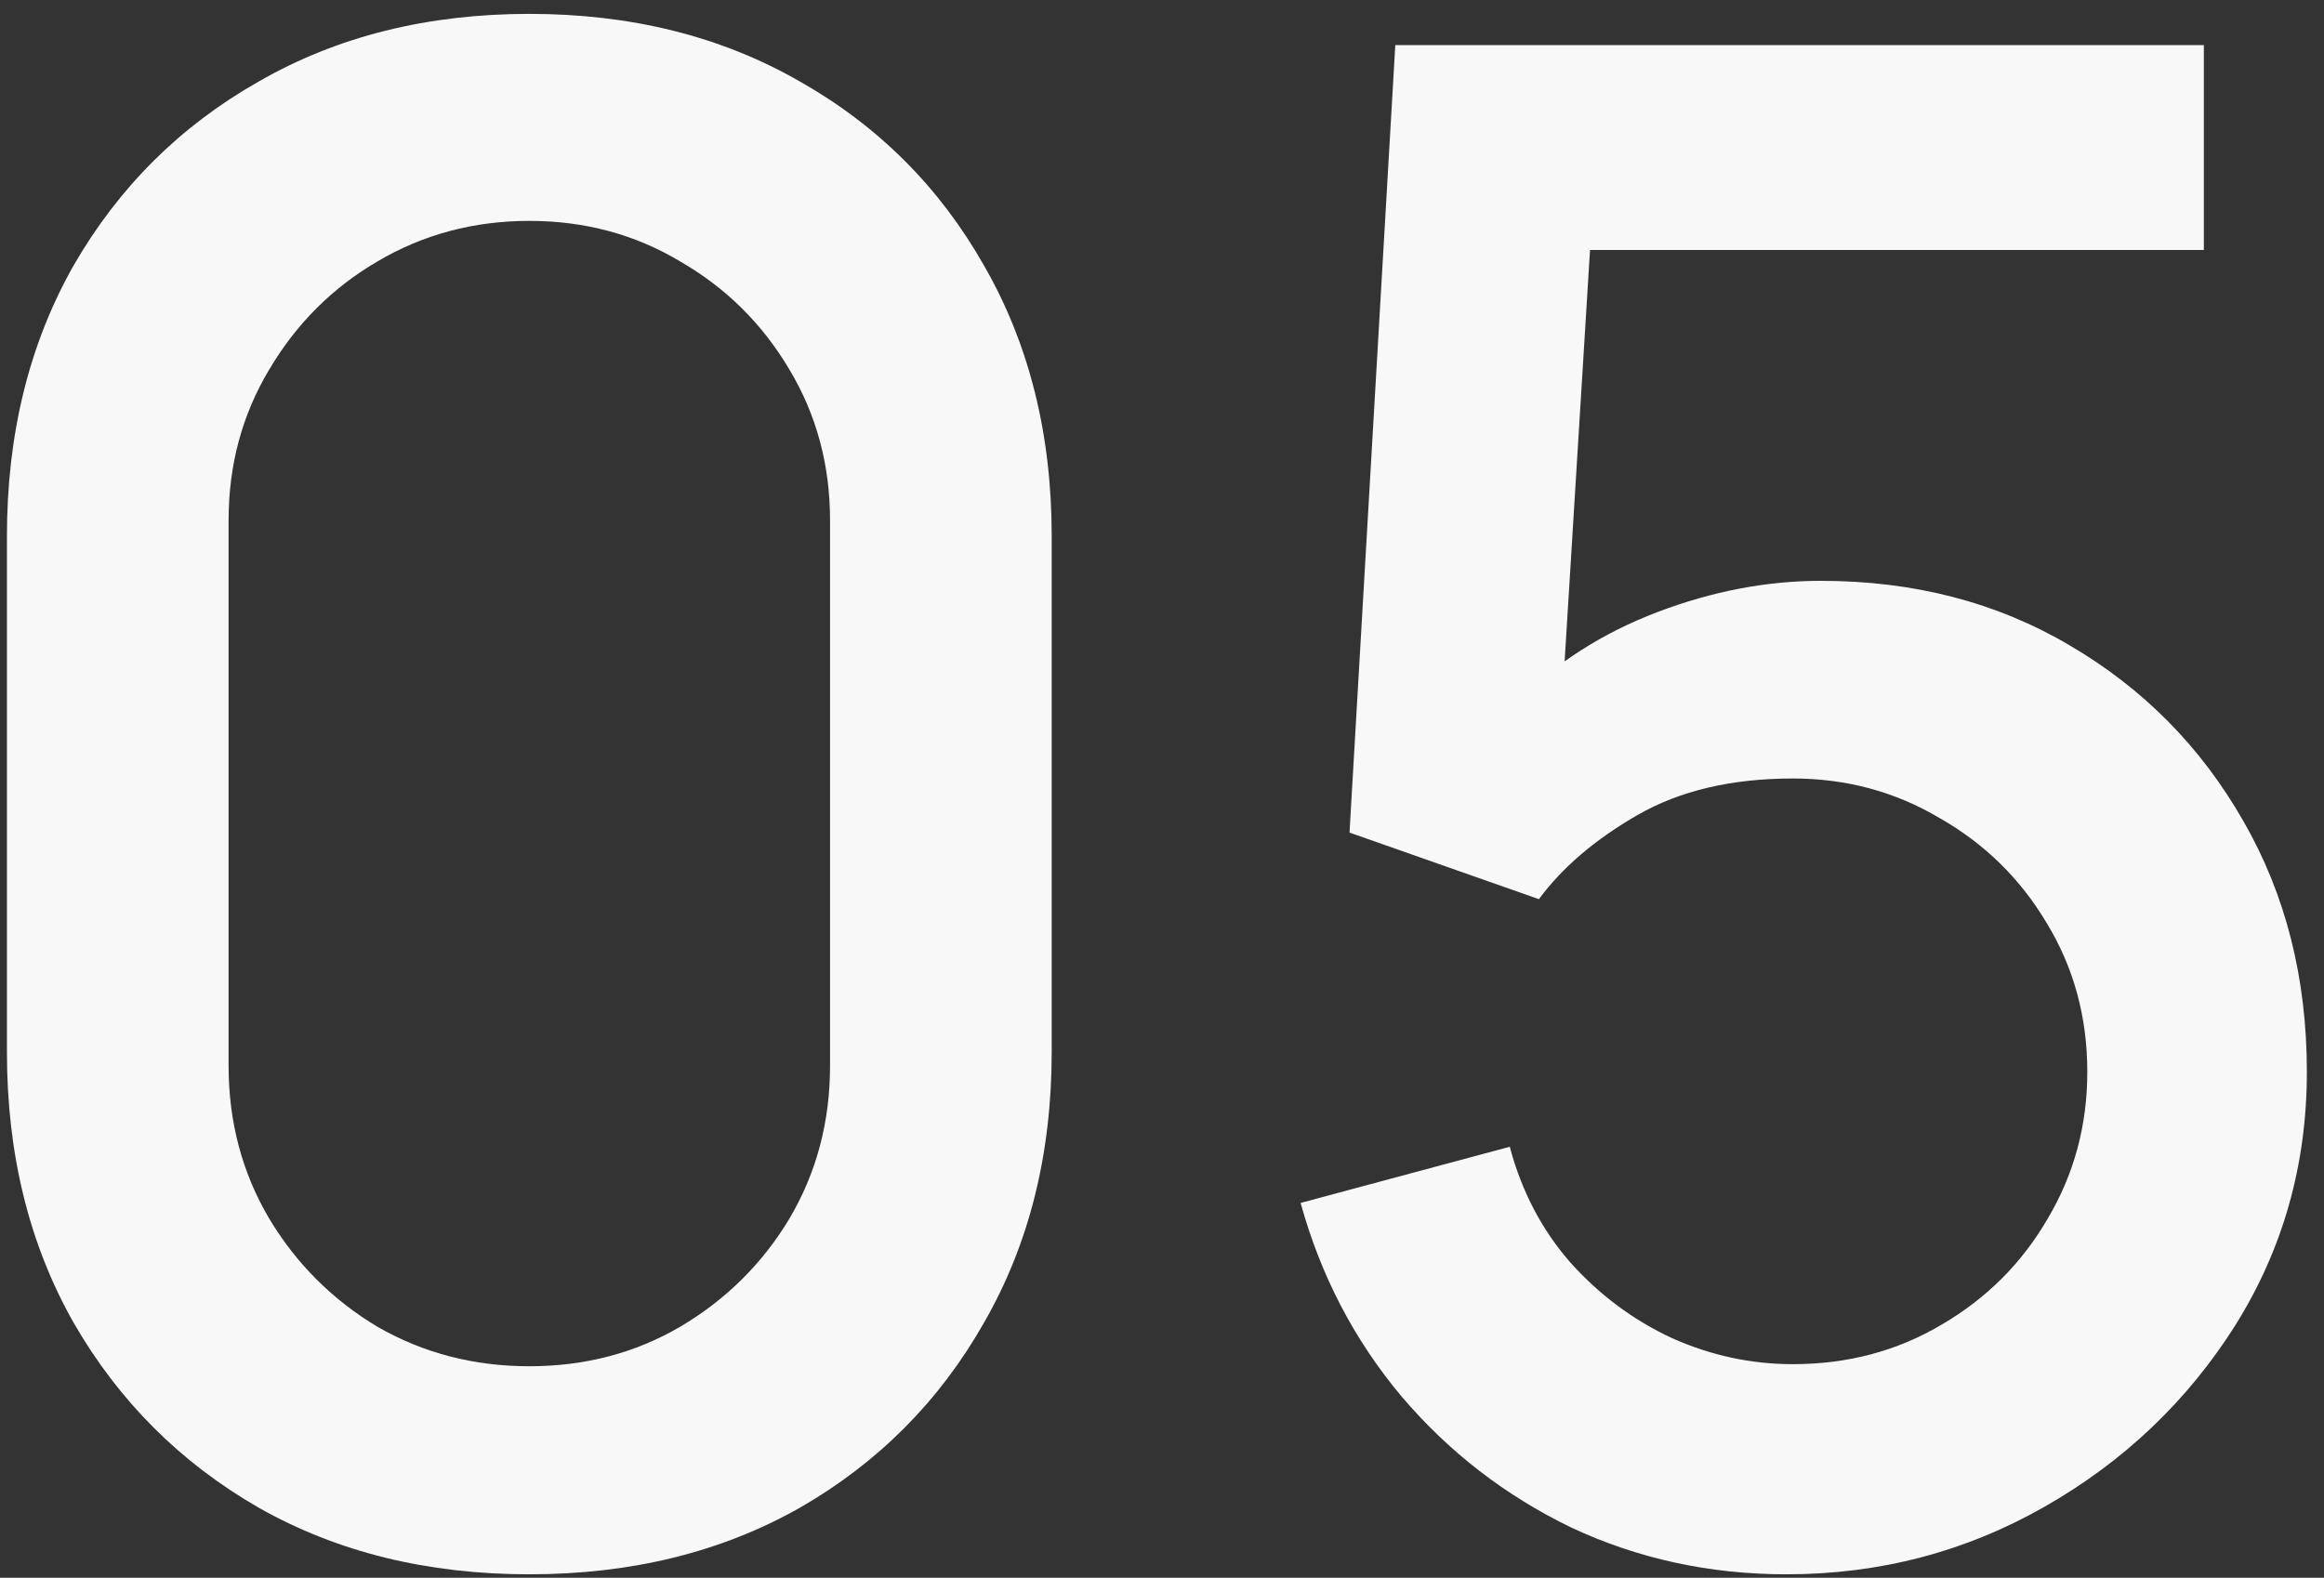
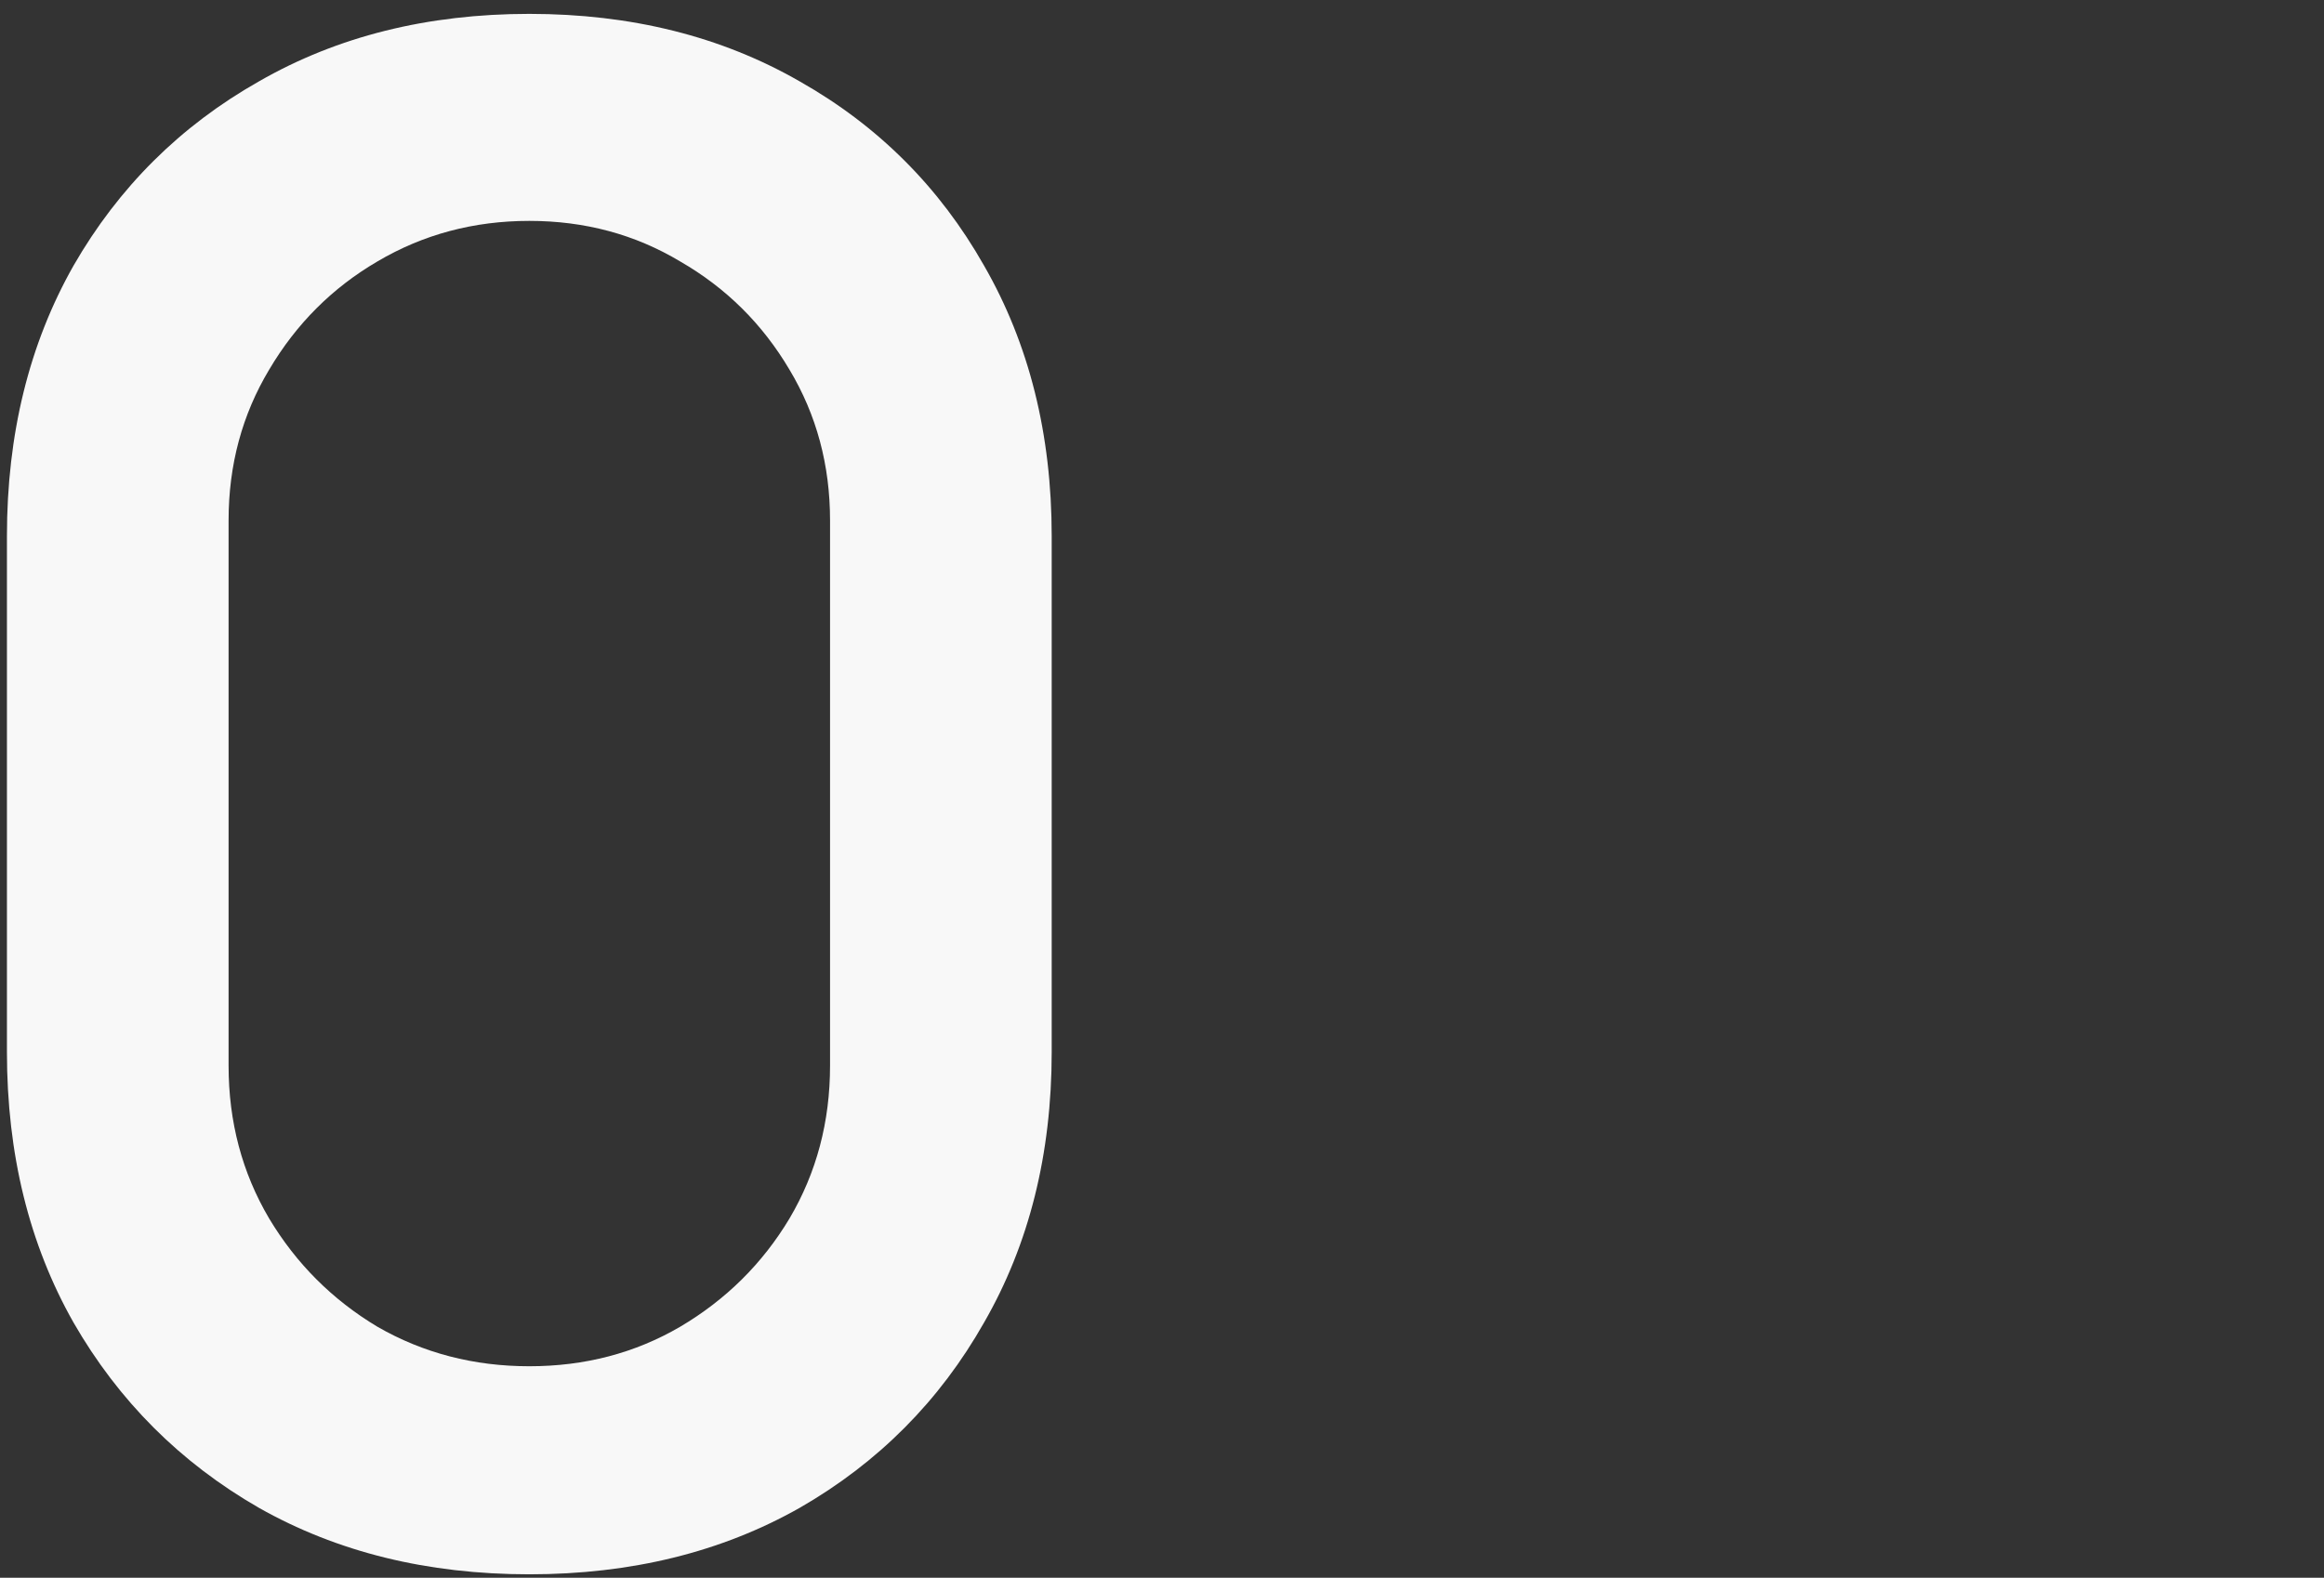
<svg xmlns="http://www.w3.org/2000/svg" width="134" height="91" viewBox="0 0 134 91" fill="none">
  <rect x="0" y="0" width="134" height="91" fill="#333333" stroke="none" />
-   <path d="M103.012 90.8C98.572 90.8 94.432 89.9 90.592 88.1C86.792 86.26 83.532 83.74 80.812 80.54C78.092 77.3 76.152 73.58 74.992 69.38L87.052 66.14C87.732 68.7 88.892 70.92 90.532 72.8C92.212 74.68 94.172 76.14 96.412 77.18C98.652 78.18 100.972 78.68 103.372 78.68C106.532 78.68 109.392 77.92 111.952 76.4C114.552 74.88 116.592 72.84 118.072 70.28C119.592 67.72 120.352 64.9 120.352 61.82C120.352 58.66 119.572 55.8 118.012 53.24C116.492 50.68 114.432 48.66 111.832 47.18C109.272 45.66 106.452 44.9 103.372 44.9C99.852 44.9 96.872 45.6 94.432 47C91.992 48.4 90.092 50.02 88.732 51.86L77.812 48.02L80.452 2.6H127.072V14.42H86.872L91.972 9.68L89.872 43.7L87.412 40.52C89.692 38.24 92.412 36.5 95.572 35.3C98.732 34.1 101.872 33.5 104.992 33.5C110.352 33.5 115.132 34.74 119.332 37.22C123.572 39.7 126.912 43.08 129.352 47.36C131.792 51.6 133.012 56.42 133.012 61.82C133.012 67.18 131.632 72.06 128.872 76.46C126.112 80.82 122.452 84.3 117.892 86.9C113.332 89.5 108.372 90.8 103.012 90.8Z" fill="#F8F8F8" />
  <path d="M30.52 90.8C24.64 90.8 19.44 89.52 14.92 86.96C10.4 84.36 6.84 80.8 4.24 76.28C1.68 71.76 0.4 66.56 0.4 60.68V30.92C0.4 25.04 1.68 19.84 4.24 15.32C6.84 10.8 10.4 7.26 14.92 4.7C19.44 2.1 24.64 0.8 30.52 0.8C36.4 0.8 41.6 2.1 46.12 4.7C50.64 7.26 54.18 10.8 56.74 15.32C59.34 19.84 60.64 25.04 60.64 30.92V60.68C60.64 66.56 59.34 71.76 56.74 76.28C54.18 80.8 50.64 84.36 46.12 86.96C41.6 89.52 36.4 90.8 30.52 90.8ZM30.52 78.8C33.72 78.8 36.62 78.04 39.22 76.52C41.86 74.96 43.96 72.88 45.52 70.28C47.08 67.64 47.86 64.7 47.86 61.46V30.02C47.86 26.82 47.08 23.92 45.52 21.32C43.96 18.68 41.86 16.6 39.22 15.08C36.62 13.52 33.72 12.74 30.52 12.74C27.32 12.74 24.4 13.52 21.76 15.08C19.16 16.6 17.08 18.68 15.52 21.32C13.96 23.92 13.18 26.82 13.18 30.02V61.46C13.18 64.7 13.96 67.64 15.52 70.28C17.08 72.88 19.16 74.96 21.76 76.52C24.4 78.04 27.32 78.8 30.52 78.8Z" fill="#F8F8F8" />
</svg>